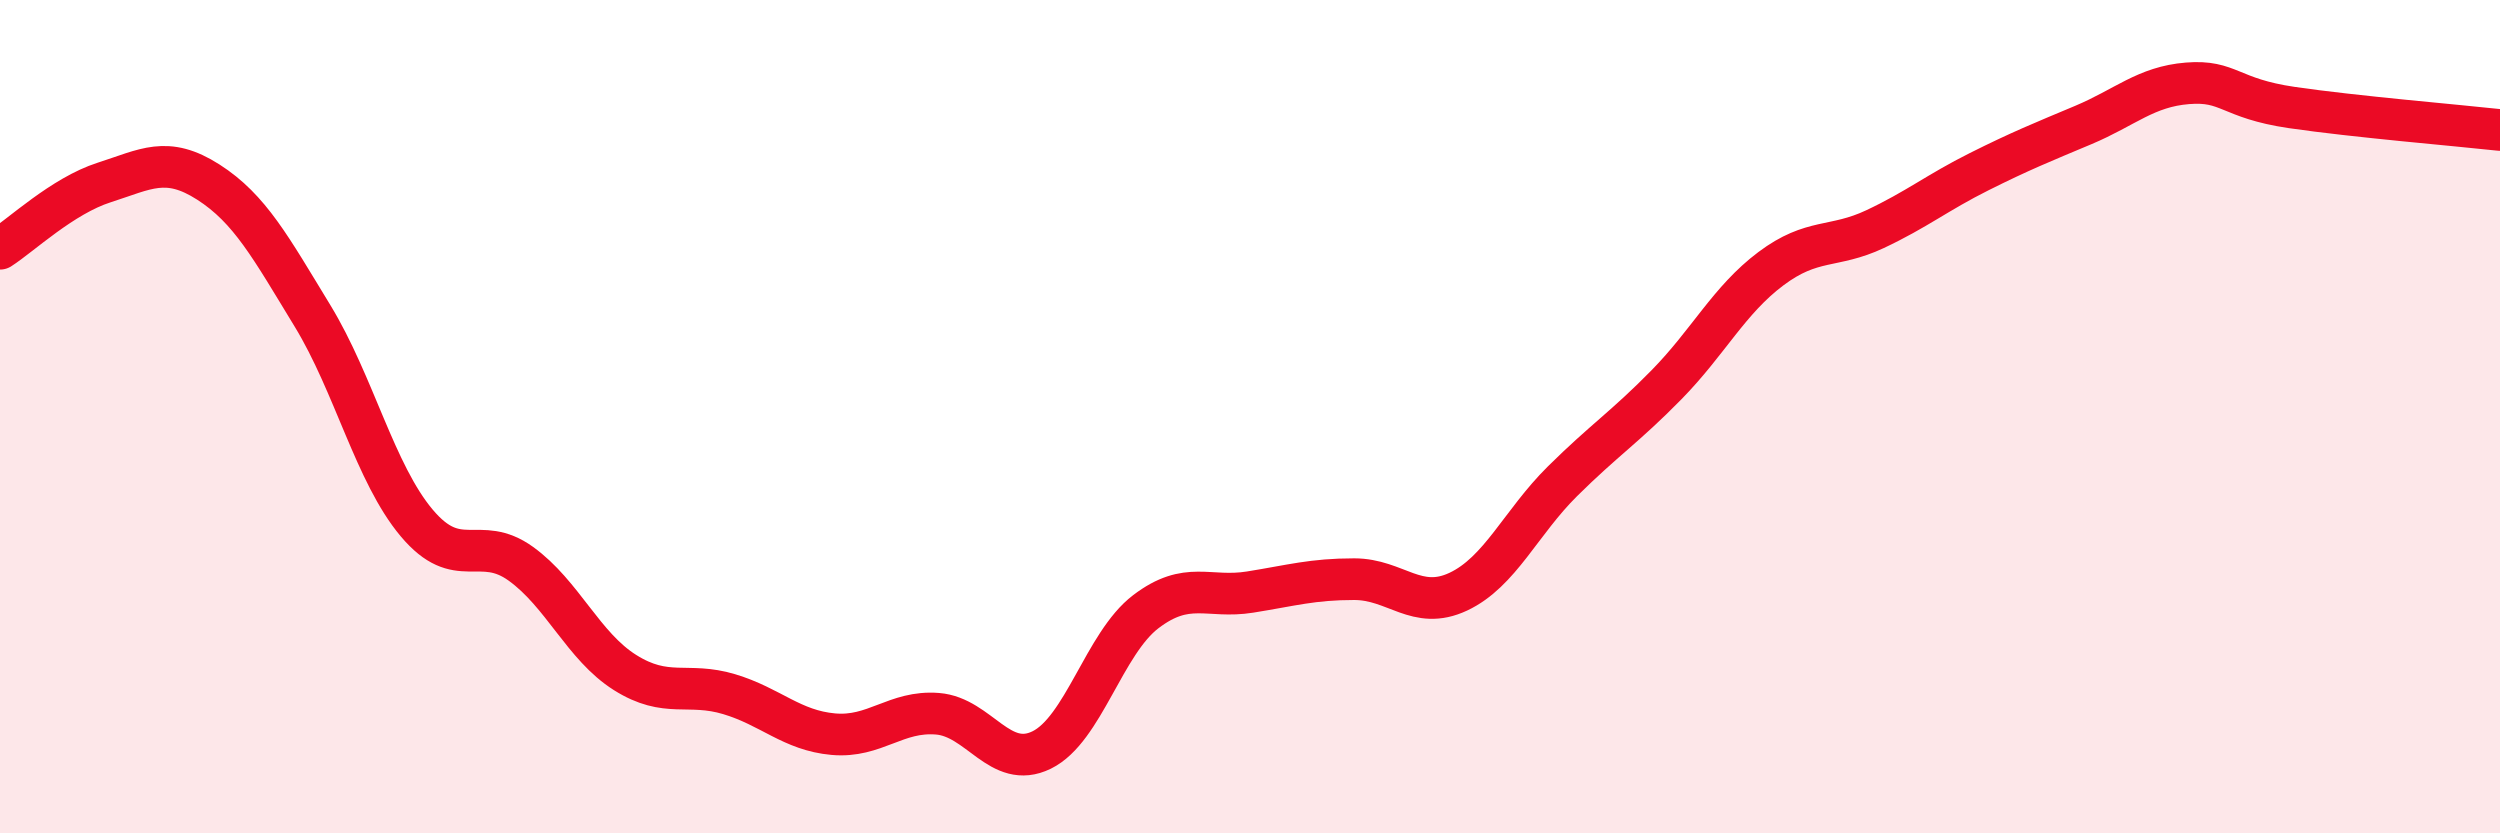
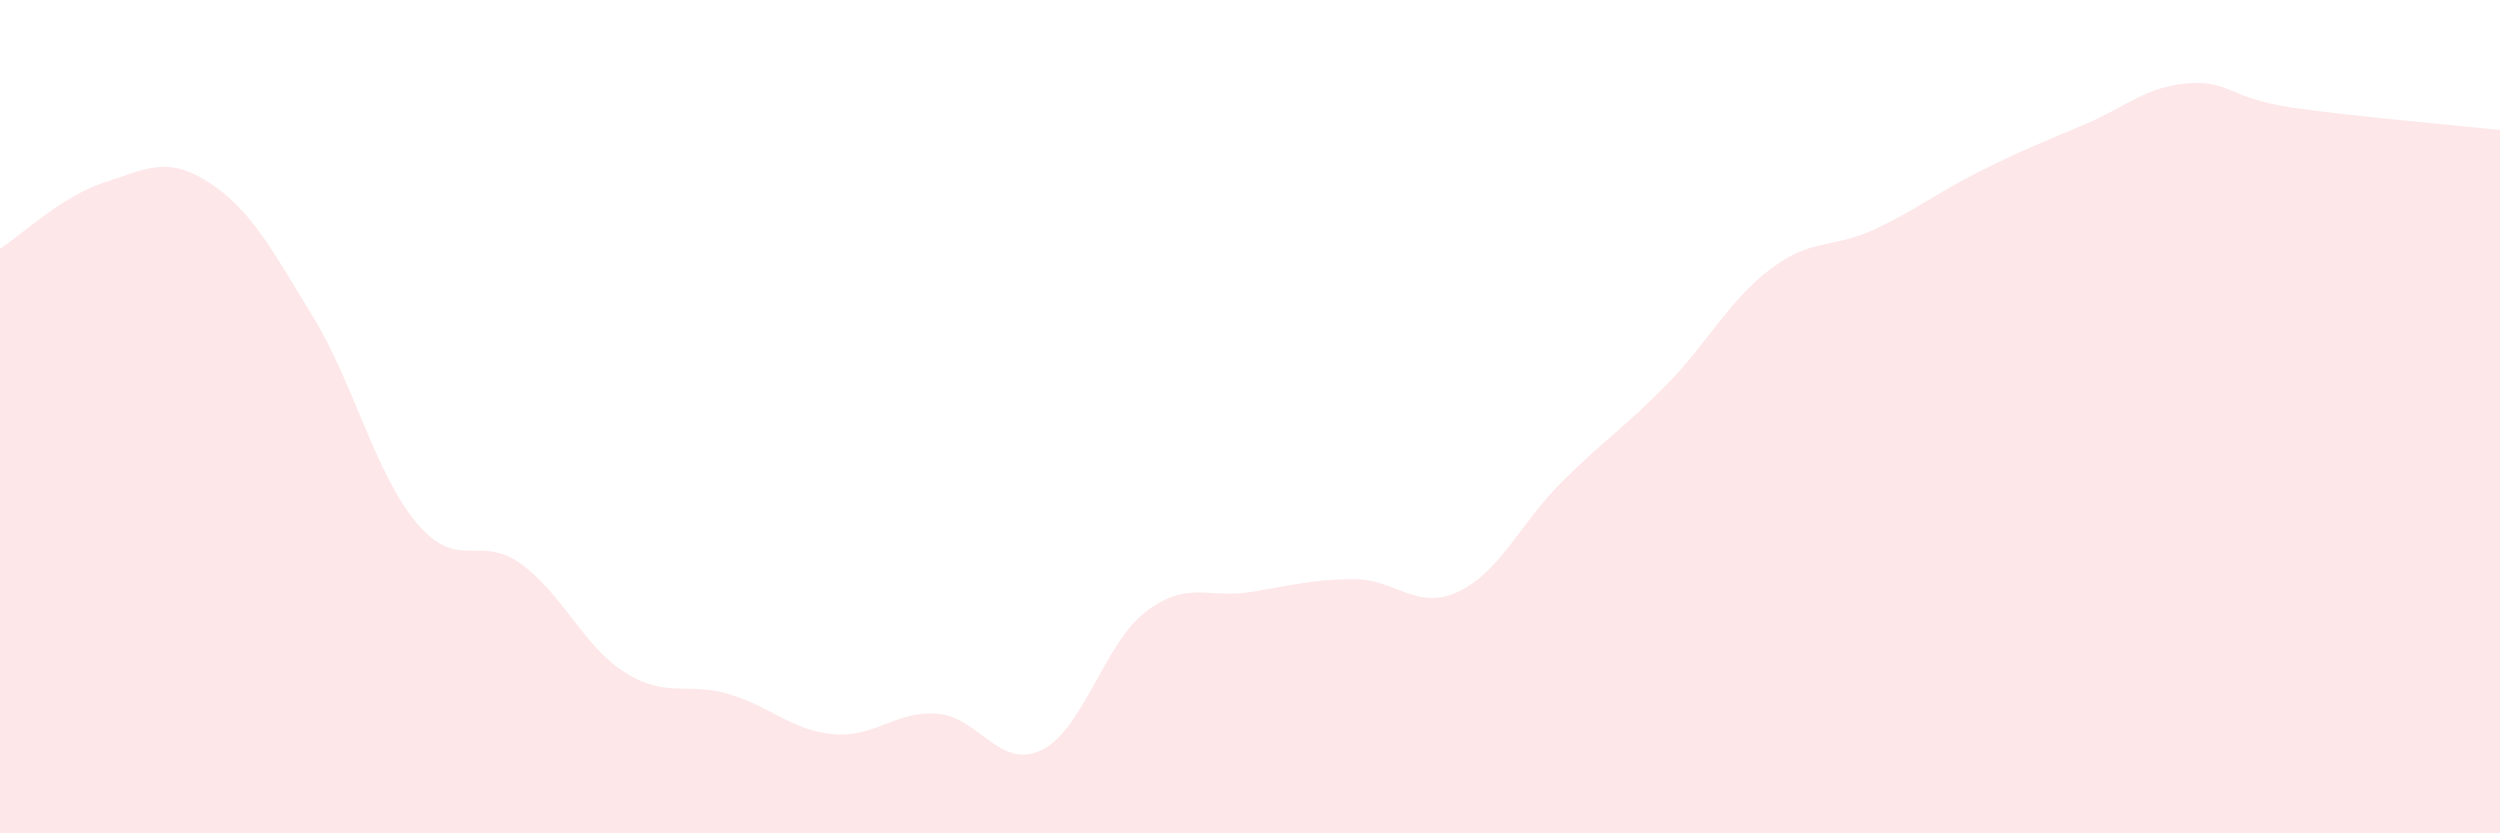
<svg xmlns="http://www.w3.org/2000/svg" width="60" height="20" viewBox="0 0 60 20">
  <path d="M 0,5.97 C 0.5,5.65 1.5,4.7 2.5,4.38 C 3.5,4.06 4,3.73 5,4.37 C 6,5.01 6.5,5.94 7.5,7.58 C 8.5,9.22 9,11.36 10,12.55 C 11,13.74 11.5,12.81 12.5,13.53 C 13.5,14.25 14,15.51 15,16.14 C 16,16.77 16.5,16.36 17.5,16.66 C 18.5,16.96 19,17.53 20,17.62 C 21,17.71 21.5,17.05 22.5,17.13 C 23.5,17.21 24,18.49 25,18 C 26,17.51 26.5,15.44 27.5,14.68 C 28.5,13.92 29,14.37 30,14.21 C 31,14.05 31.5,13.9 32.5,13.9 C 33.5,13.9 34,14.67 35,14.2 C 36,13.73 36.5,12.54 37.5,11.55 C 38.5,10.56 39,10.25 40,9.23 C 41,8.21 41.5,7.2 42.5,6.45 C 43.5,5.7 44,5.97 45,5.5 C 46,5.03 46.5,4.62 47.5,4.12 C 48.5,3.62 49,3.42 50,3 C 51,2.58 51.5,2.08 52.5,2 C 53.5,1.92 53.5,2.36 55,2.58 C 56.5,2.8 59,3.01 60,3.12L60 20L0 20Z" fill="#EB0A25" opacity="0.1" stroke-linecap="round" stroke-linejoin="round" />
-   <path d="M 0,5.97 C 0.5,5.65 1.5,4.7 2.5,4.38 C 3.5,4.06 4,3.73 5,4.37 C 6,5.01 6.5,5.94 7.5,7.58 C 8.5,9.22 9,11.36 10,12.55 C 11,13.74 11.5,12.81 12.5,13.53 C 13.5,14.25 14,15.51 15,16.14 C 16,16.77 16.5,16.36 17.5,16.66 C 18.5,16.96 19,17.53 20,17.62 C 21,17.71 21.5,17.05 22.5,17.13 C 23.5,17.21 24,18.49 25,18 C 26,17.51 26.5,15.44 27.5,14.68 C 28.5,13.92 29,14.37 30,14.21 C 31,14.05 31.5,13.9 32.5,13.9 C 33.5,13.9 34,14.67 35,14.2 C 36,13.73 36.5,12.54 37.5,11.55 C 38.5,10.56 39,10.25 40,9.23 C 41,8.21 41.5,7.2 42.5,6.45 C 43.5,5.7 44,5.97 45,5.5 C 46,5.03 46.5,4.62 47.5,4.12 C 48.5,3.62 49,3.42 50,3 C 51,2.58 51.5,2.08 52.5,2 C 53.5,1.92 53.5,2.36 55,2.58 C 56.5,2.8 59,3.01 60,3.12" stroke="#EB0A25" stroke-width="1" fill="none" stroke-linecap="round" stroke-linejoin="round" />
</svg>